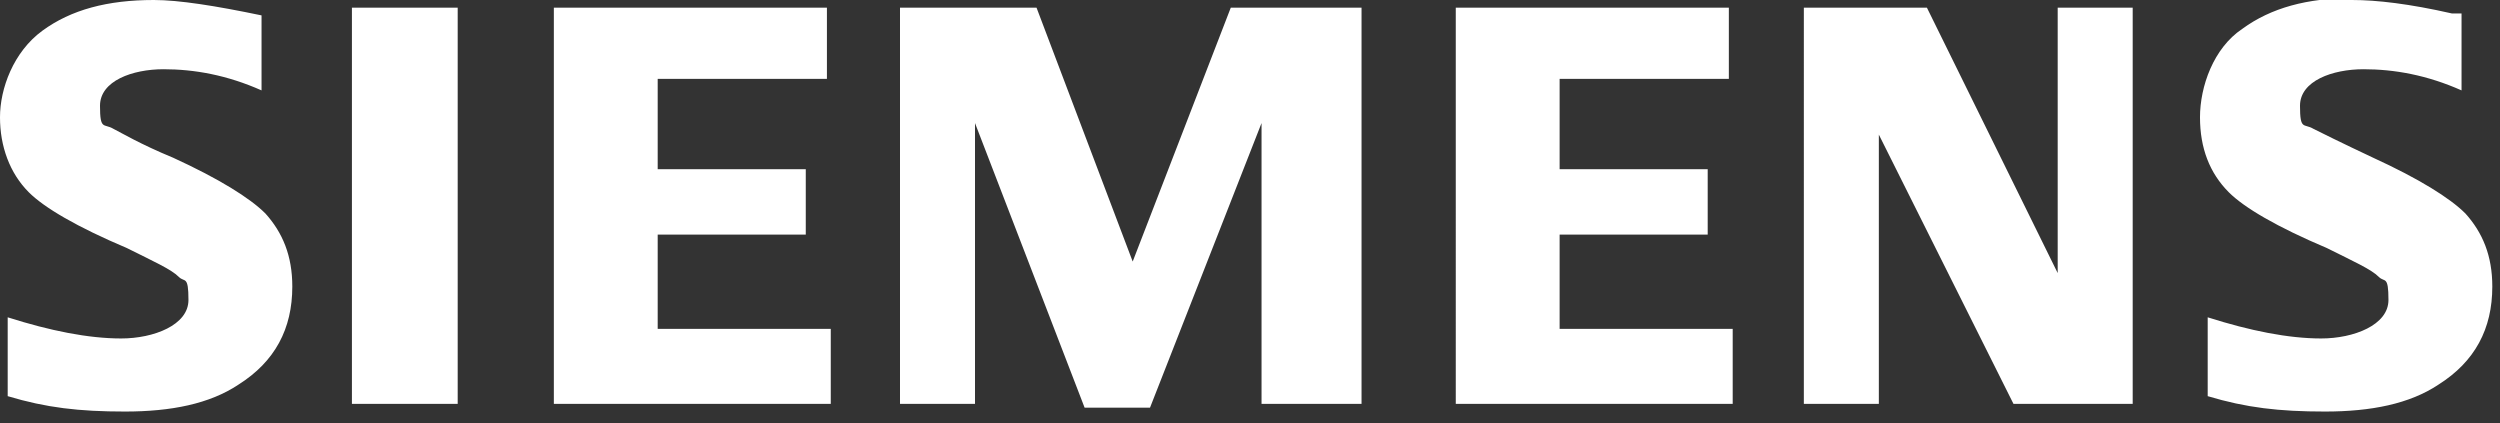
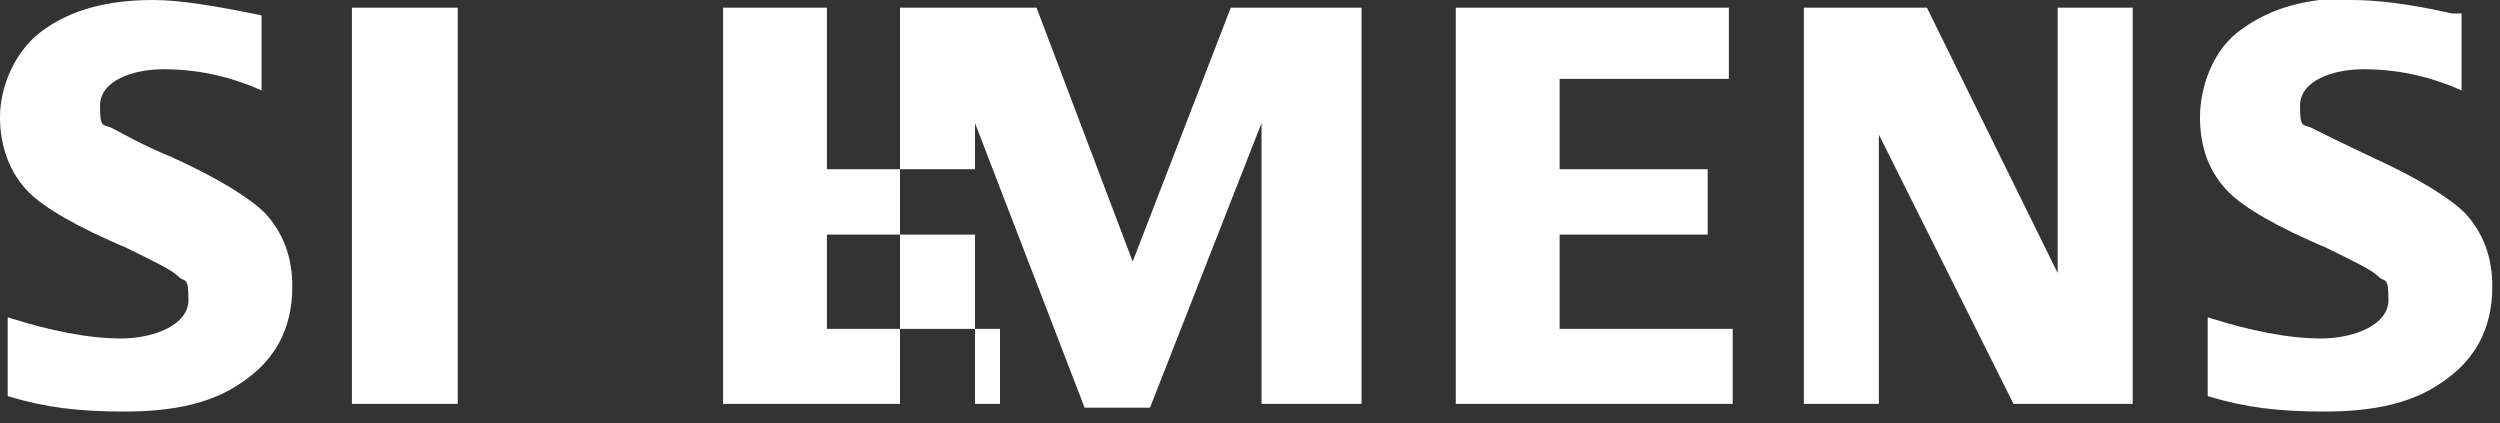
<svg xmlns="http://www.w3.org/2000/svg" id="Layer_1" version="1.1" viewBox="0 0 130 22">
  <rect x="0" y="0" width="130" height="22" fill="#333333" stroke="none" />
  <defs>
    <style>
      .st0 {
        fill: #fff;
        fill-rule: evenodd;
      }
    </style>
  </defs>
  <g id="Siemens">
-     <path id="path-1" class="st0" d="M8,0c1.3,0,3.2.3,5.6.8v3.9c-1.8-.8-3.5-1.1-5.1-1.1s-3.3.6-3.3,1.9.2.9.7,1.2c.4.2,1.4.8,3.1,1.5,2.4,1.1,4,2.1,4.8,2.9.9,1,1.4,2.2,1.4,3.8,0,2.2-.9,3.9-2.8,5.1-1.5,1-3.5,1.4-5.9,1.4s-4.1-.2-6.1-.8v-4.1c2.2.7,4.2,1.1,5.9,1.1s3.5-.7,3.5-2-.2-.9-.5-1.2c-.4-.4-1.3-.8-2.7-1.5-2.6-1.1-4.3-2.1-5.1-2.9-1-1-1.5-2.4-1.5-3.9S.7,2.7,2.2,1.6C3.7.5,5.6,0,8,0ZM122.3,0c1.3,0,3,.2,5.2.7h.5v4c-1.8-.8-3.5-1.1-5.1-1.1s-3.3.6-3.3,1.9.2.9.7,1.2c.4.2,1.4.7,3.1,1.5,2.4,1.1,4,2.1,4.8,2.9.9,1,1.4,2.2,1.4,3.8,0,2.2-.9,3.9-2.8,5.1-1.5,1-3.5,1.4-5.9,1.4s-4.1-.2-6.1-.8v-4.1c2.2.7,4.2,1.1,5.9,1.1s3.5-.7,3.5-2-.2-.9-.5-1.2c-.4-.4-1.3-.8-2.7-1.5-2.6-1.1-4.3-2.1-5.1-2.9-1-1-1.5-2.3-1.5-3.9s.7-3.6,2.2-4.6c1.5-1.1,3.4-1.6,5.7-1.6ZM53.9.4l5,13.2L64,.4h6.8v20.6h-5.2V6.4l-5.8,14.8h-3.4l-5.7-14.8v14.6h-3.9V.4h7.1ZM23.8.4v20.6h-5.5V.4h5.5ZM43,.4v3.7h-8.8v4.7h7.7v3.4h-7.7v4.9h9v3.9h-14.4V.4h14.1ZM89.9.4v3.7h-8.8v4.7h7.7v3.4h-7.7v4.9h9v3.9h-14.4V.4h14.1ZM100.2.4l6.8,13.8V.4h3.9v20.6h-6.2l-7-14v14h-3.9V.4h6.4Z" />
+     <path id="path-1" class="st0" d="M8,0c1.3,0,3.2.3,5.6.8v3.9c-1.8-.8-3.5-1.1-5.1-1.1s-3.3.6-3.3,1.9.2.9.7,1.2c.4.2,1.4.8,3.1,1.5,2.4,1.1,4,2.1,4.8,2.9.9,1,1.4,2.2,1.4,3.8,0,2.2-.9,3.9-2.8,5.1-1.5,1-3.5,1.4-5.9,1.4s-4.1-.2-6.1-.8v-4.1c2.2.7,4.2,1.1,5.9,1.1s3.5-.7,3.5-2-.2-.9-.5-1.2c-.4-.4-1.3-.8-2.7-1.5-2.6-1.1-4.3-2.1-5.1-2.9-1-1-1.5-2.4-1.5-3.9S.7,2.7,2.2,1.6C3.7.5,5.6,0,8,0ZM122.3,0c1.3,0,3,.2,5.2.7h.5v4c-1.8-.8-3.5-1.1-5.1-1.1s-3.3.6-3.3,1.9.2.9.7,1.2c.4.2,1.4.7,3.1,1.5,2.4,1.1,4,2.1,4.8,2.9.9,1,1.4,2.2,1.4,3.8,0,2.2-.9,3.9-2.8,5.1-1.5,1-3.5,1.4-5.9,1.4s-4.1-.2-6.1-.8v-4.1c2.2.7,4.2,1.1,5.9,1.1s3.5-.7,3.5-2-.2-.9-.5-1.2c-.4-.4-1.3-.8-2.7-1.5-2.6-1.1-4.3-2.1-5.1-2.9-1-1-1.5-2.3-1.5-3.9s.7-3.6,2.2-4.6c1.5-1.1,3.4-1.6,5.7-1.6ZM53.9.4l5,13.2L64,.4h6.8v20.6h-5.2V6.4l-5.8,14.8h-3.4l-5.7-14.8v14.6h-3.9V.4h7.1ZM23.8.4v20.6h-5.5V.4h5.5ZM43,.4v3.7v4.7h7.7v3.4h-7.7v4.9h9v3.9h-14.4V.4h14.1ZM89.9.4v3.7h-8.8v4.7h7.7v3.4h-7.7v4.9h9v3.9h-14.4V.4h14.1ZM100.2.4l6.8,13.8V.4h3.9v20.6h-6.2l-7-14v14h-3.9V.4h6.4Z" />
  </g>
</svg>